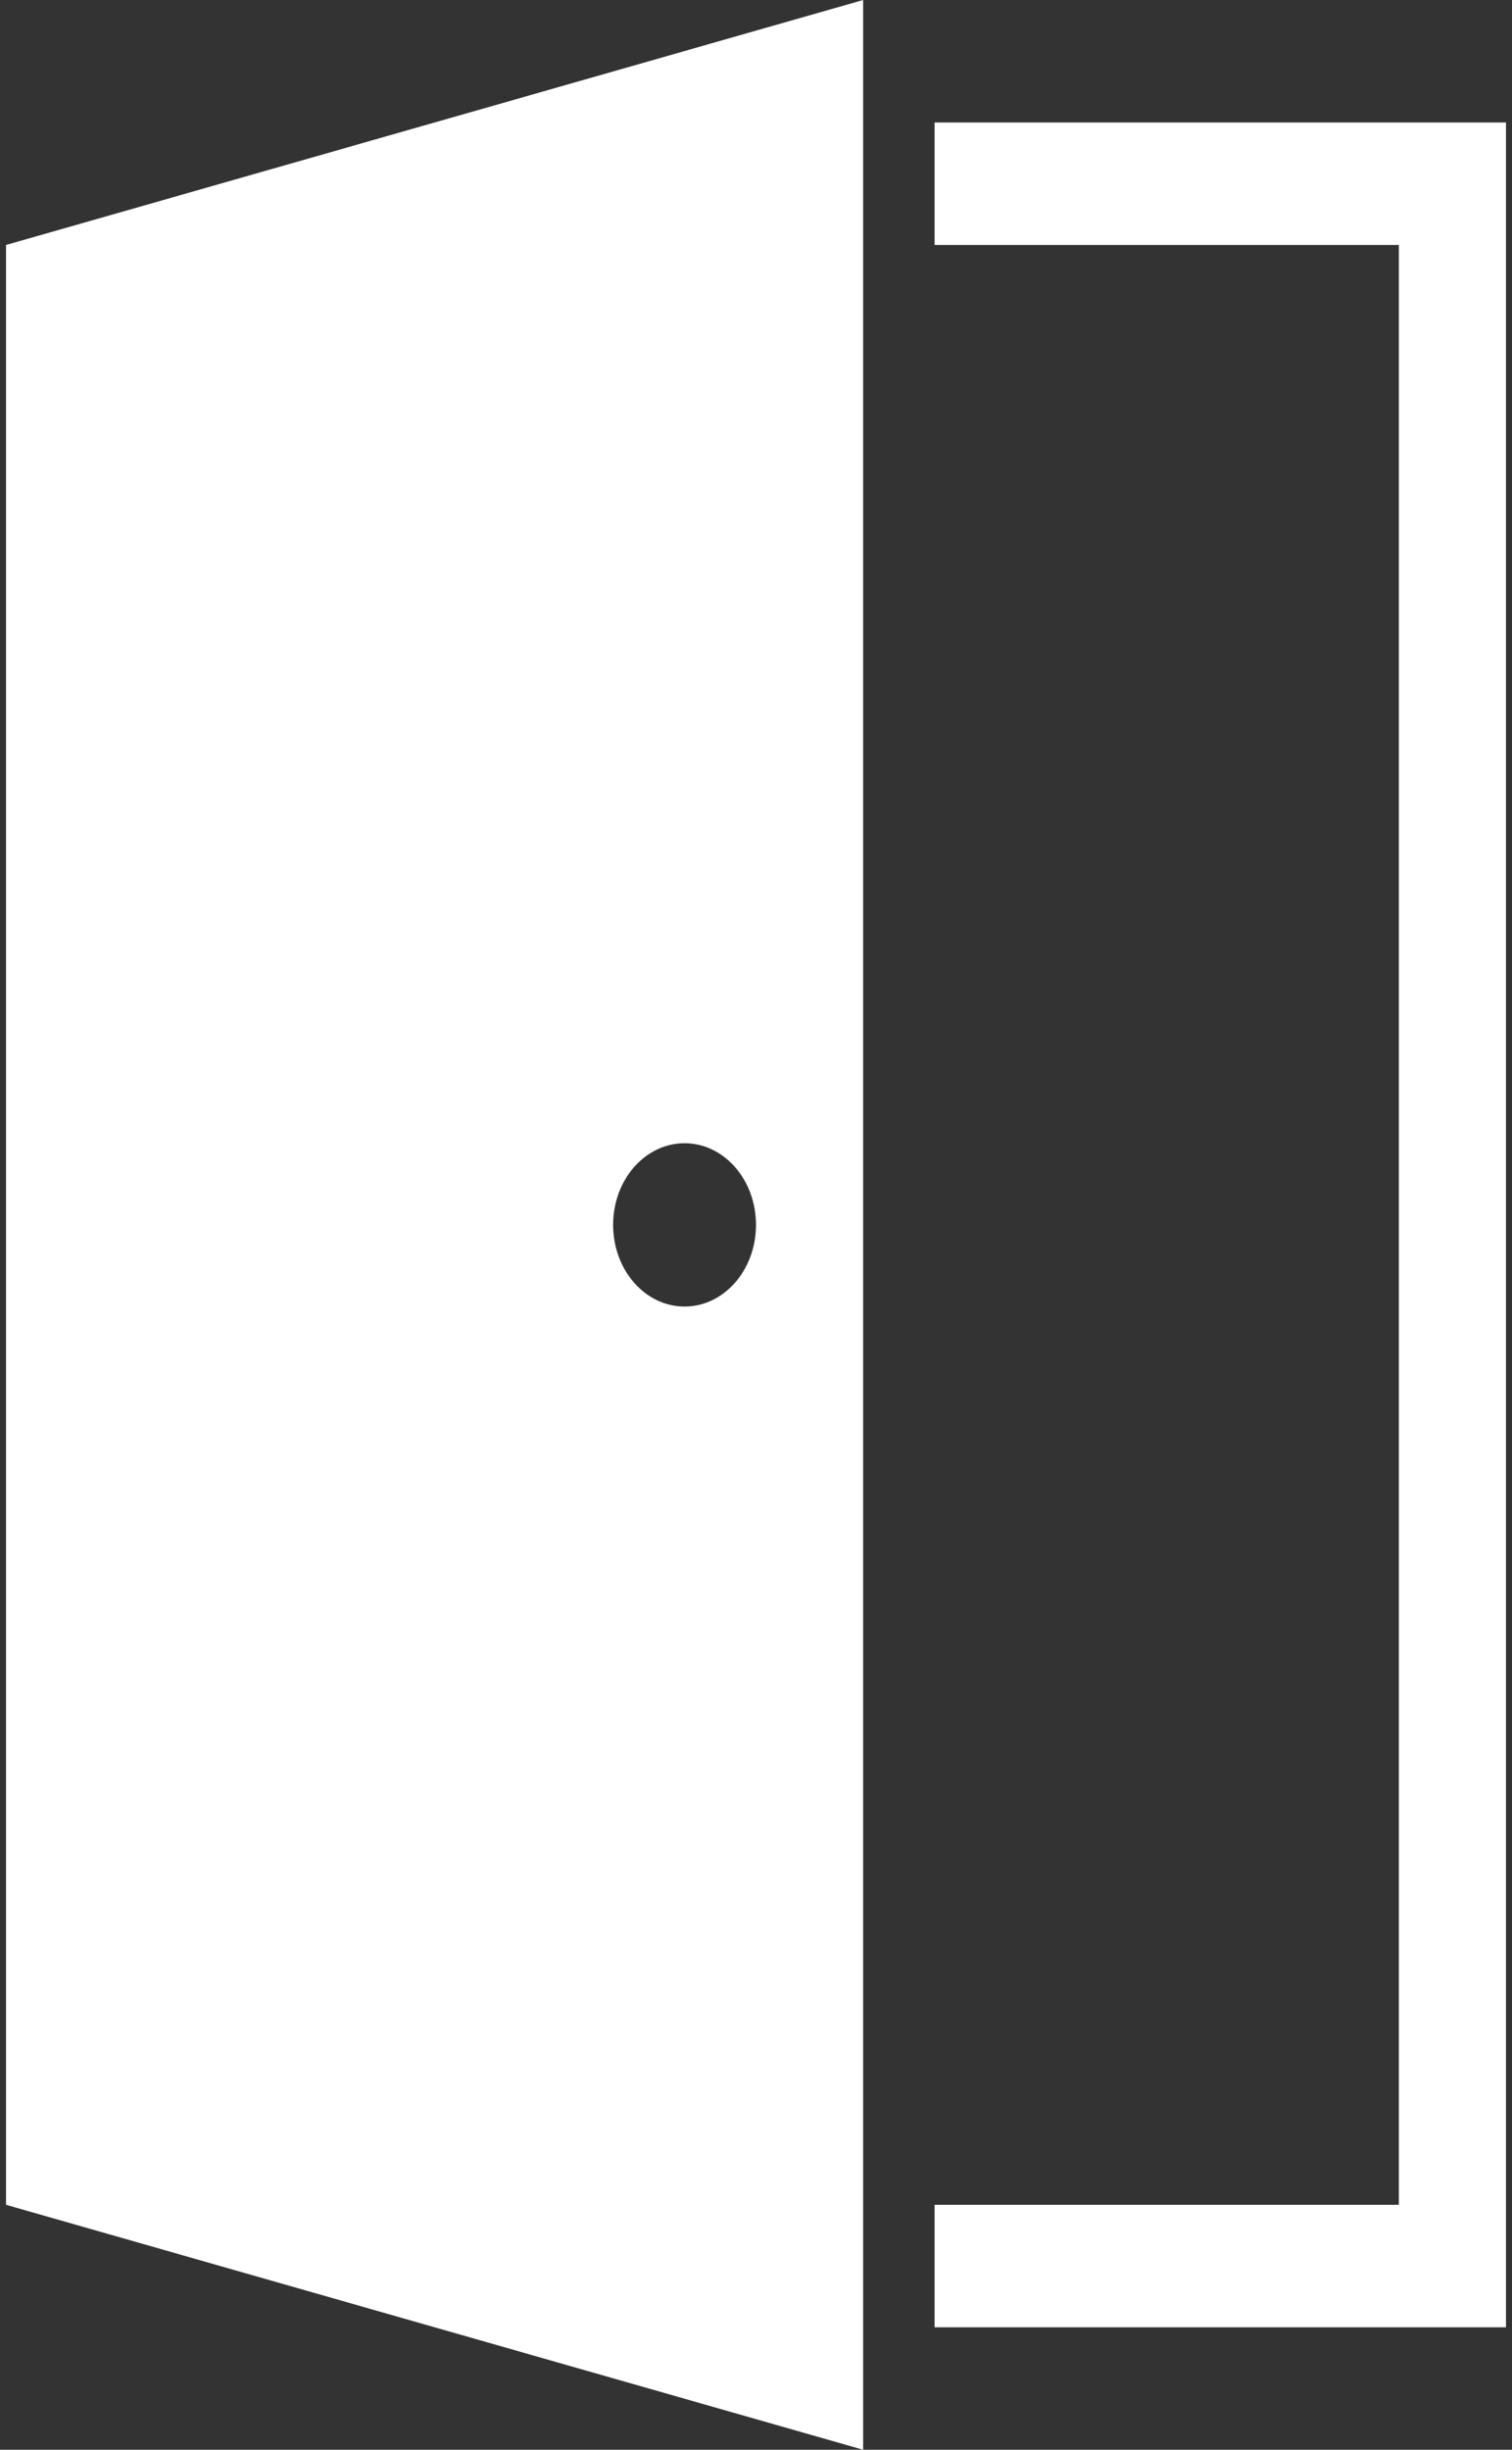
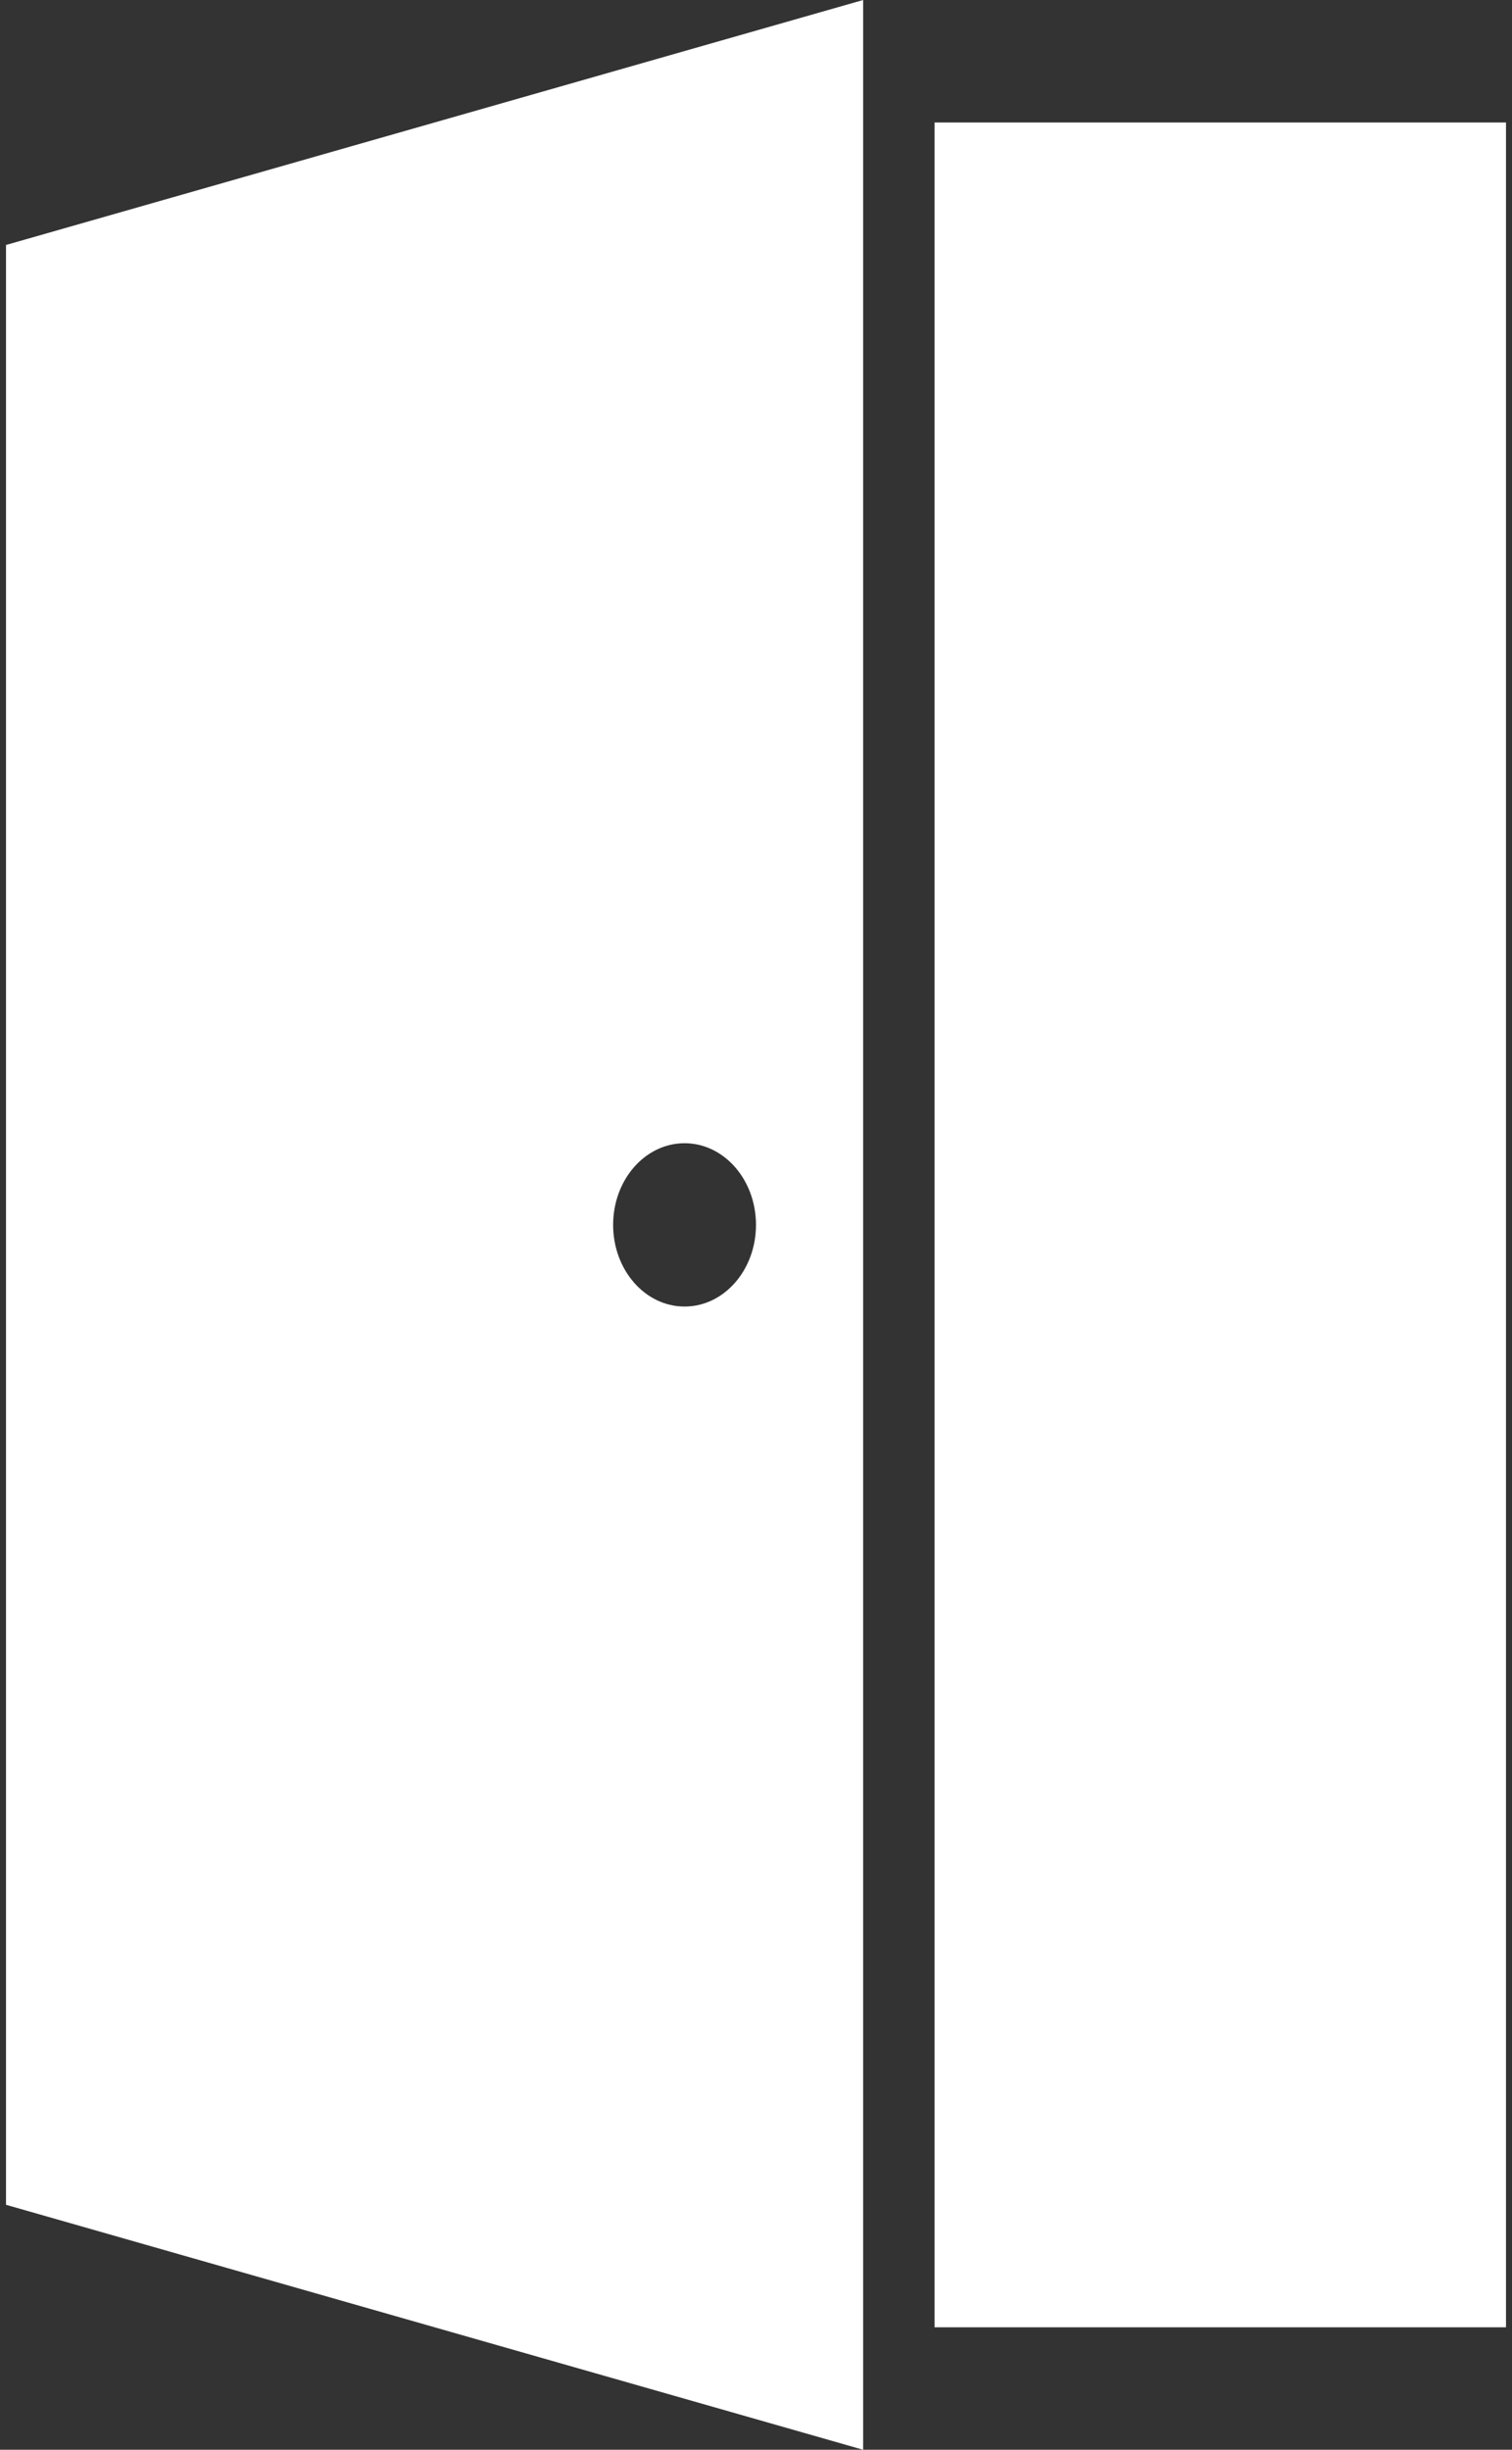
<svg xmlns="http://www.w3.org/2000/svg" width="126" height="204" viewBox="0 0 126 204" fill="none">
  <rect x="0" y="0" width="126" height="204" fill="#333333" stroke="none" />
-   <path d="M125.5 10.2V193.8H77.881V183.6H116.57V20.4H77.881V10.2H125.5ZM0.5 20.4L71.929 0V204L0.5 183.6V20.4ZM51.094 102C51.094 105.757 53.758 108.8 57.047 108.8C60.335 108.8 62.999 105.757 62.999 102C62.999 98.243 60.335 95.2 57.047 95.2C53.758 95.2 51.094 98.243 51.094 102Z" fill="white" />
+   <path d="M125.5 10.2V193.8H77.881V183.6H116.57H77.881V10.2H125.5ZM0.5 20.4L71.929 0V204L0.5 183.6V20.4ZM51.094 102C51.094 105.757 53.758 108.8 57.047 108.8C60.335 108.8 62.999 105.757 62.999 102C62.999 98.243 60.335 95.2 57.047 95.2C53.758 95.2 51.094 98.243 51.094 102Z" fill="white" />
</svg>